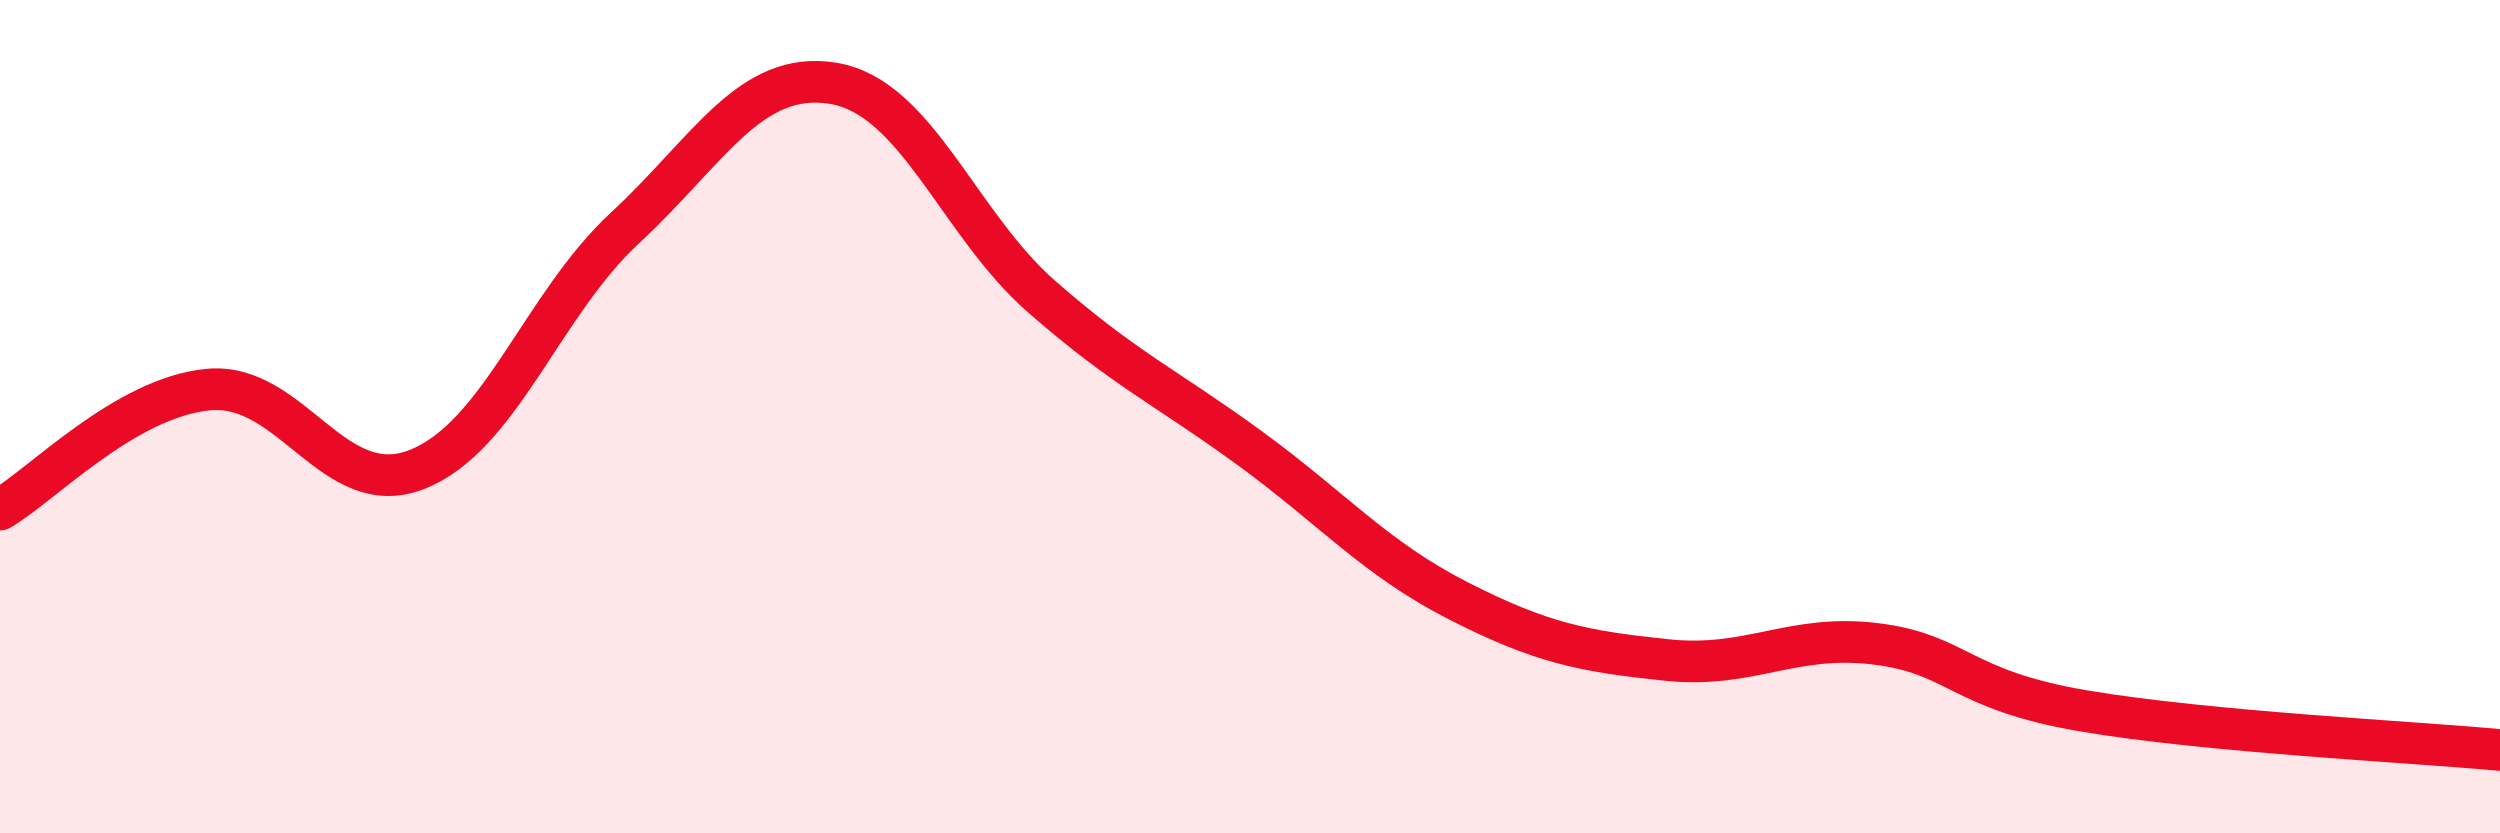
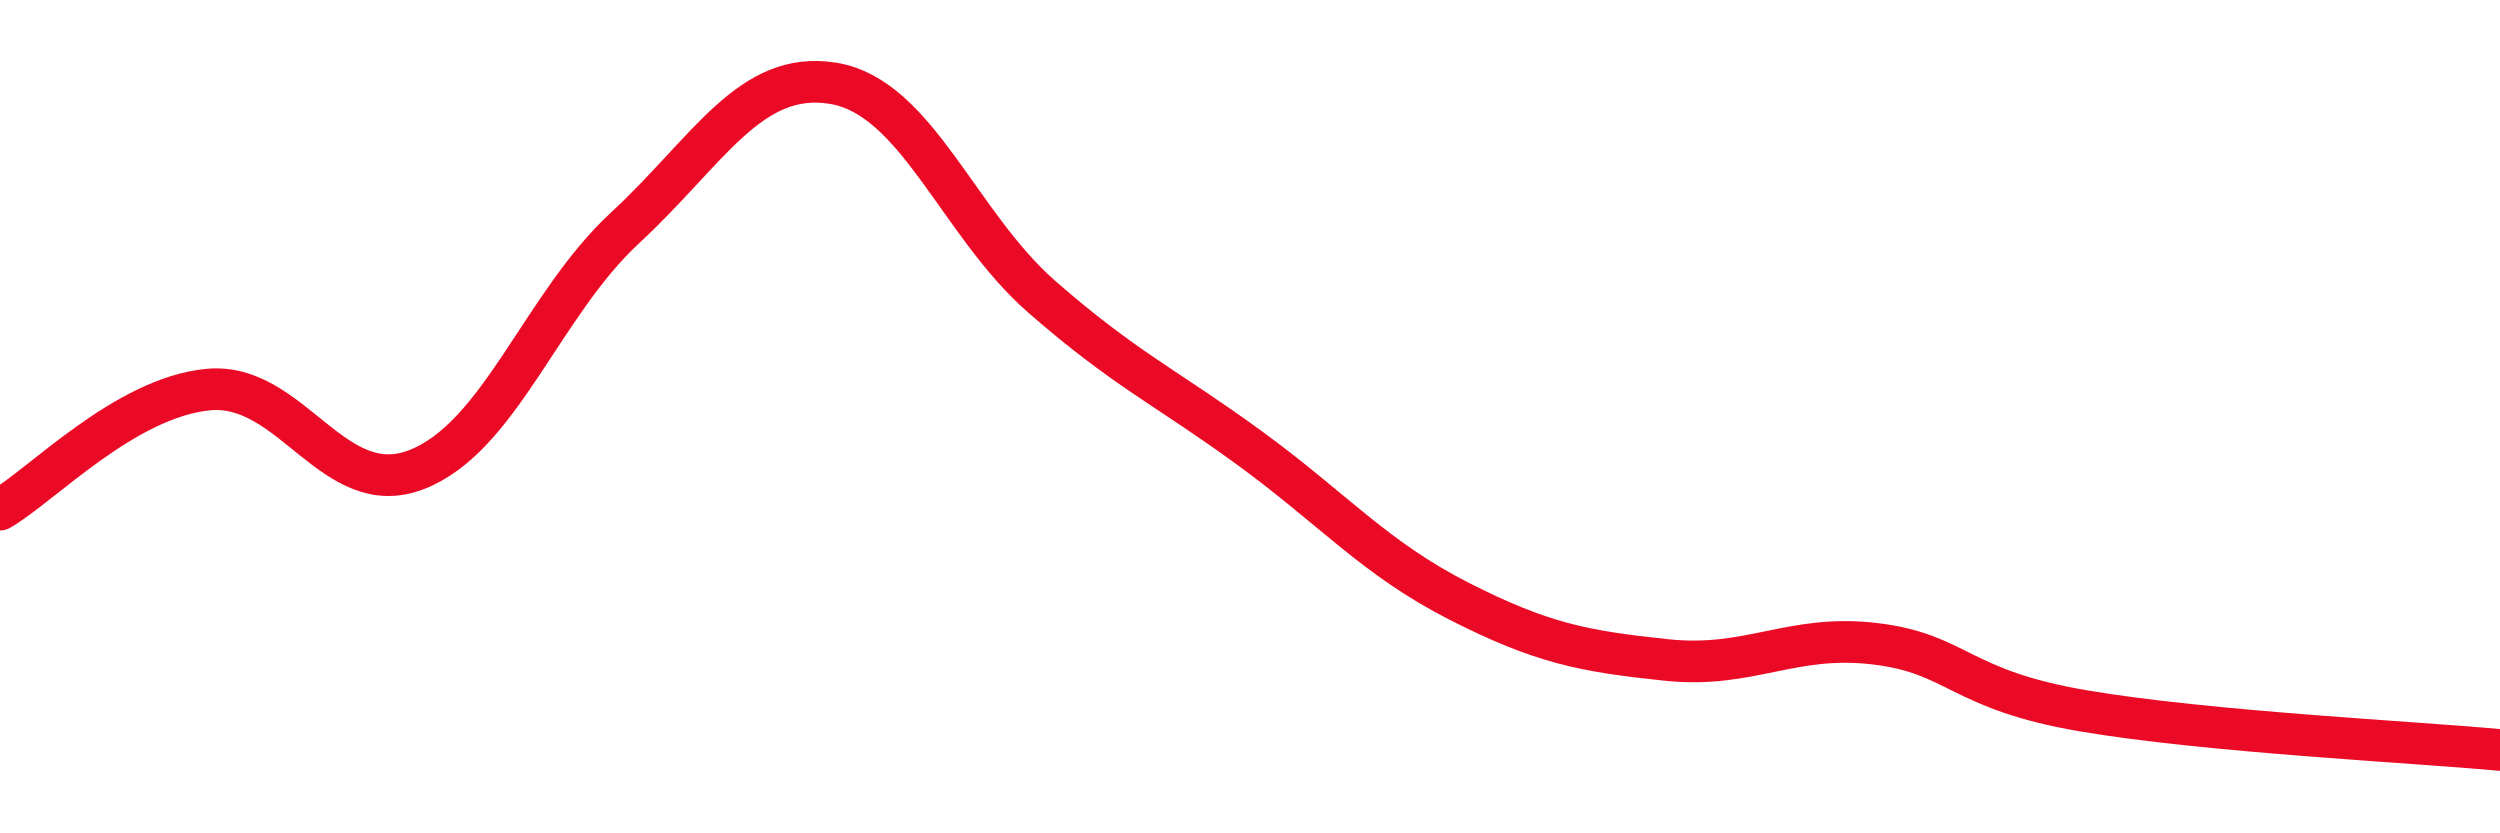
<svg xmlns="http://www.w3.org/2000/svg" width="60" height="20" viewBox="0 0 60 20">
-   <path d="M 0,12.23 C 1,11.65 3,9.54 5,9.35 C 7,9.16 8,12.05 10,11.27 C 12,10.49 13,7.32 15,5.47 C 17,3.62 18,1.67 20,2 C 22,2.33 23,5.37 25,7.12 C 27,8.87 28,9.3 30,10.76 C 32,12.22 33,13.4 35,14.42 C 37,15.44 38,15.63 40,15.84 C 42,16.05 43,15.21 45,15.45 C 47,15.69 47,16.55 50,17.06 C 53,17.57 58,17.81 60,18L60 20L0 20Z" fill="#EB0A25" opacity="0.1" stroke-linecap="round" stroke-linejoin="round" />
  <path d="M 0,12.23 C 1,11.65 3,9.54 5,9.35 C 7,9.16 8,12.05 10,11.27 C 12,10.49 13,7.32 15,5.47 C 17,3.62 18,1.67 20,2 C 22,2.33 23,5.37 25,7.12 C 27,8.87 28,9.3 30,10.76 C 32,12.22 33,13.4 35,14.42 C 37,15.44 38,15.63 40,15.84 C 42,16.05 43,15.21 45,15.45 C 47,15.69 47,16.55 50,17.06 C 53,17.57 58,17.81 60,18" stroke="#EB0A25" stroke-width="1" fill="none" stroke-linecap="round" stroke-linejoin="round" />
</svg>